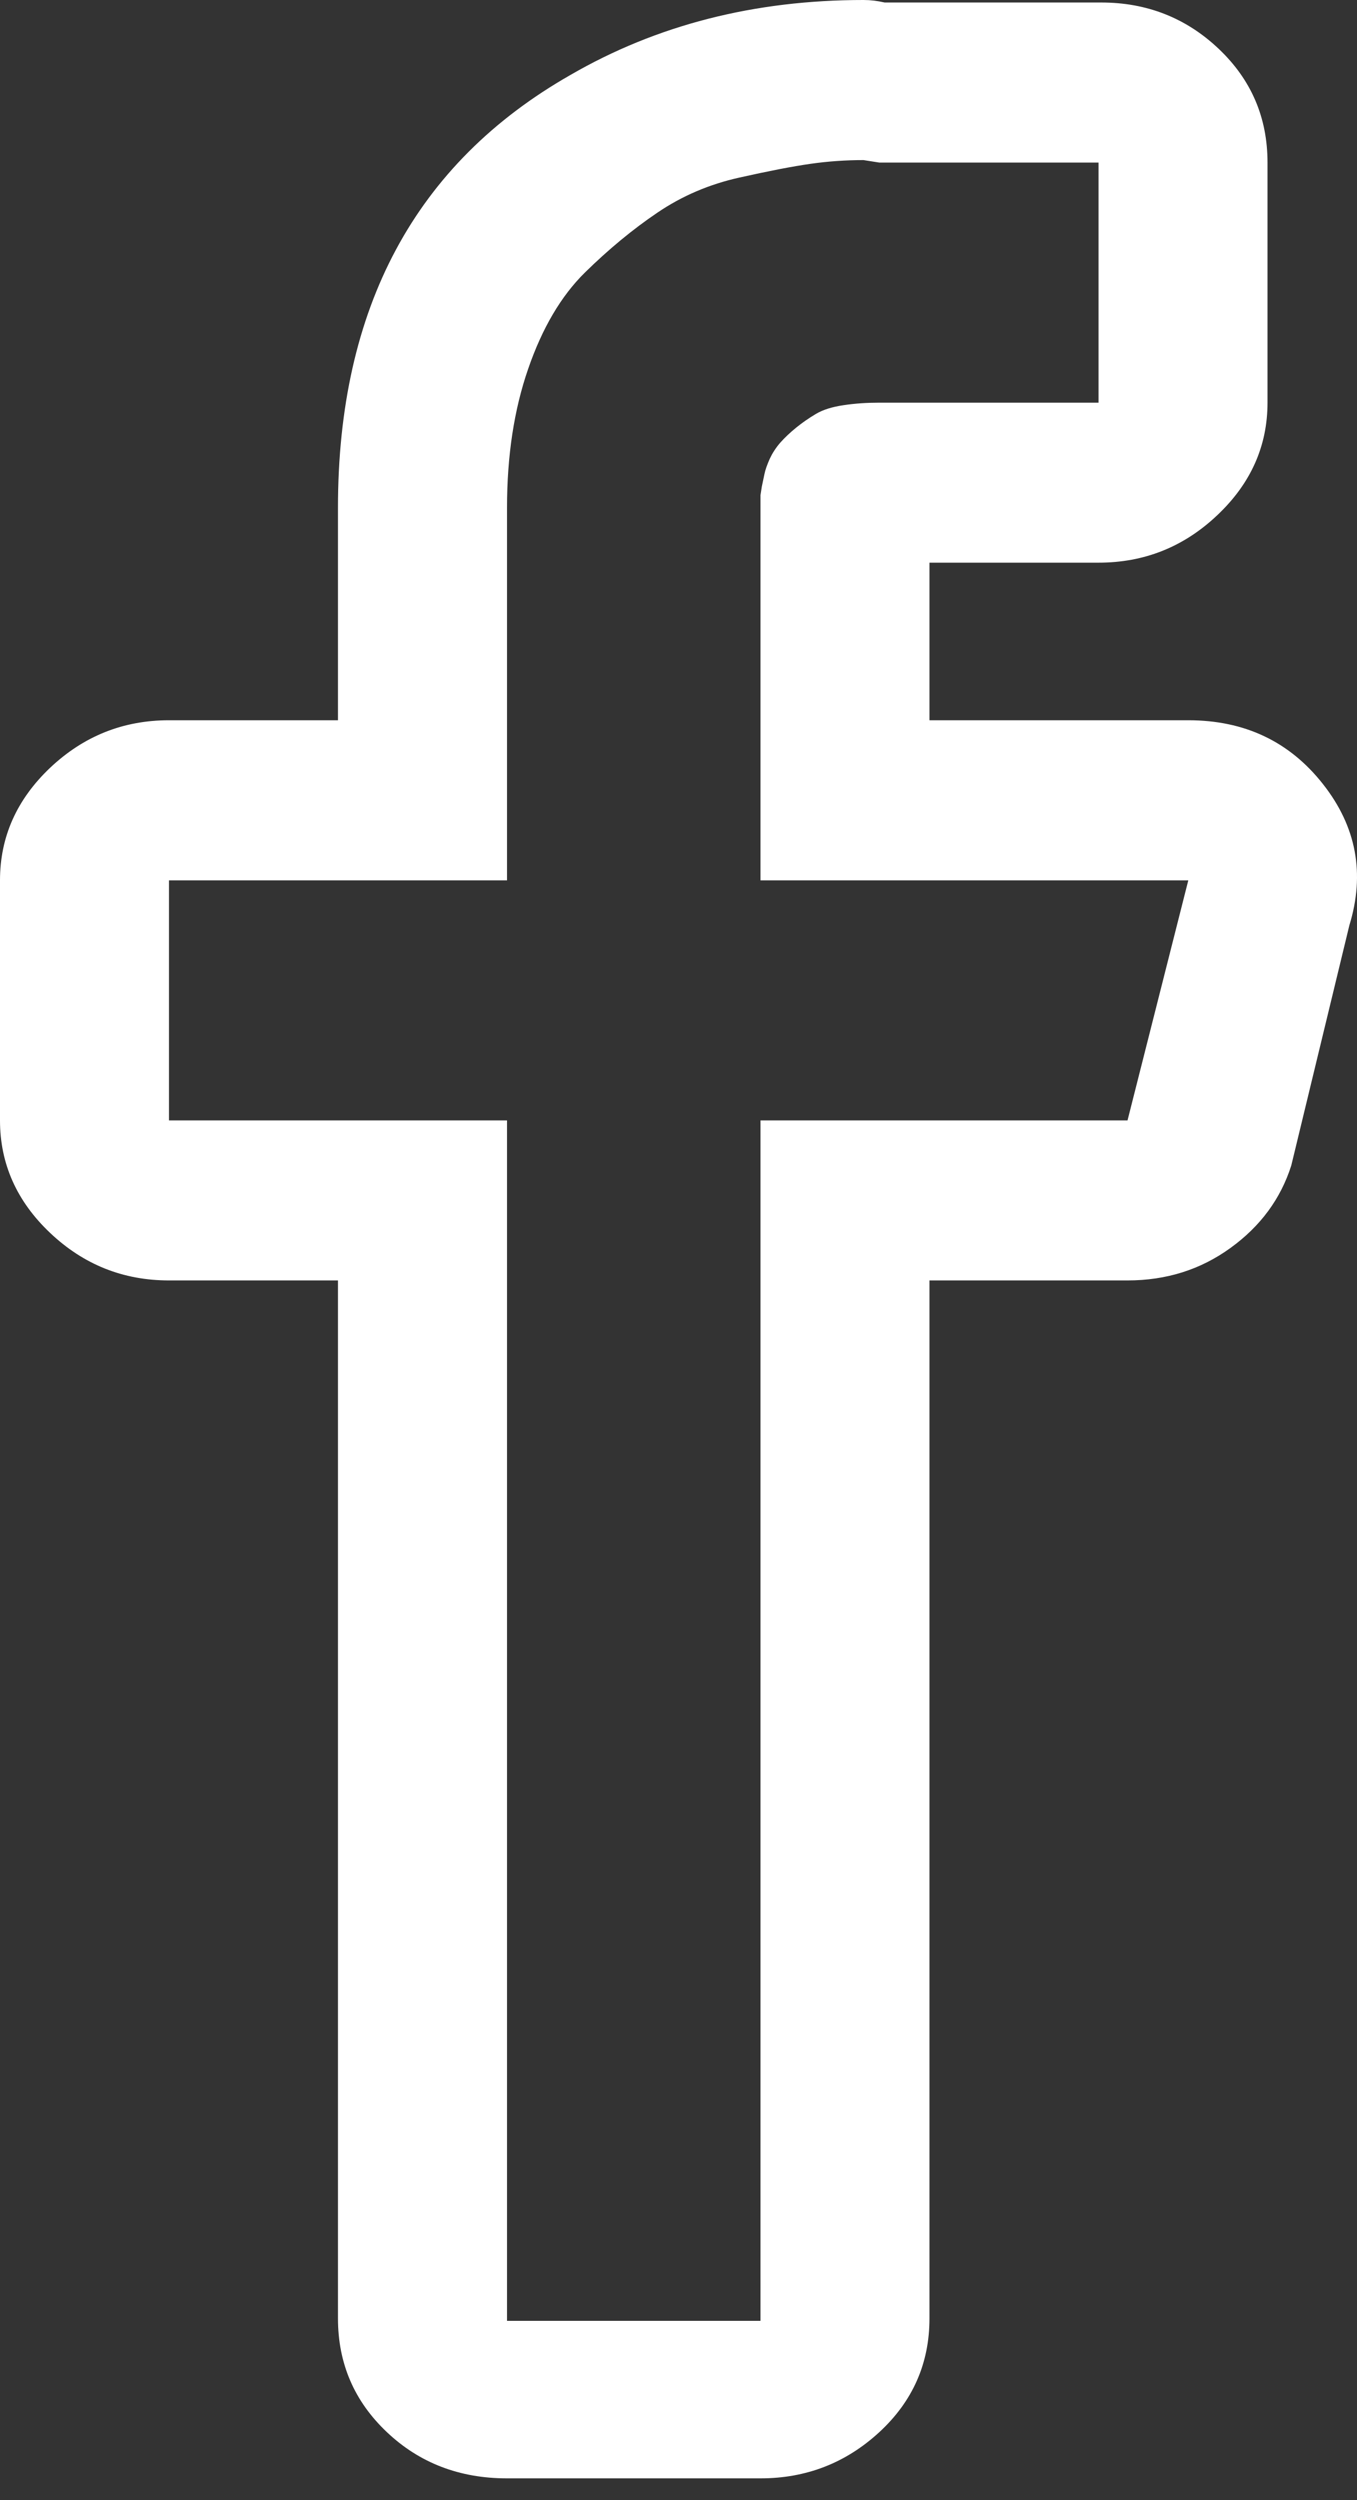
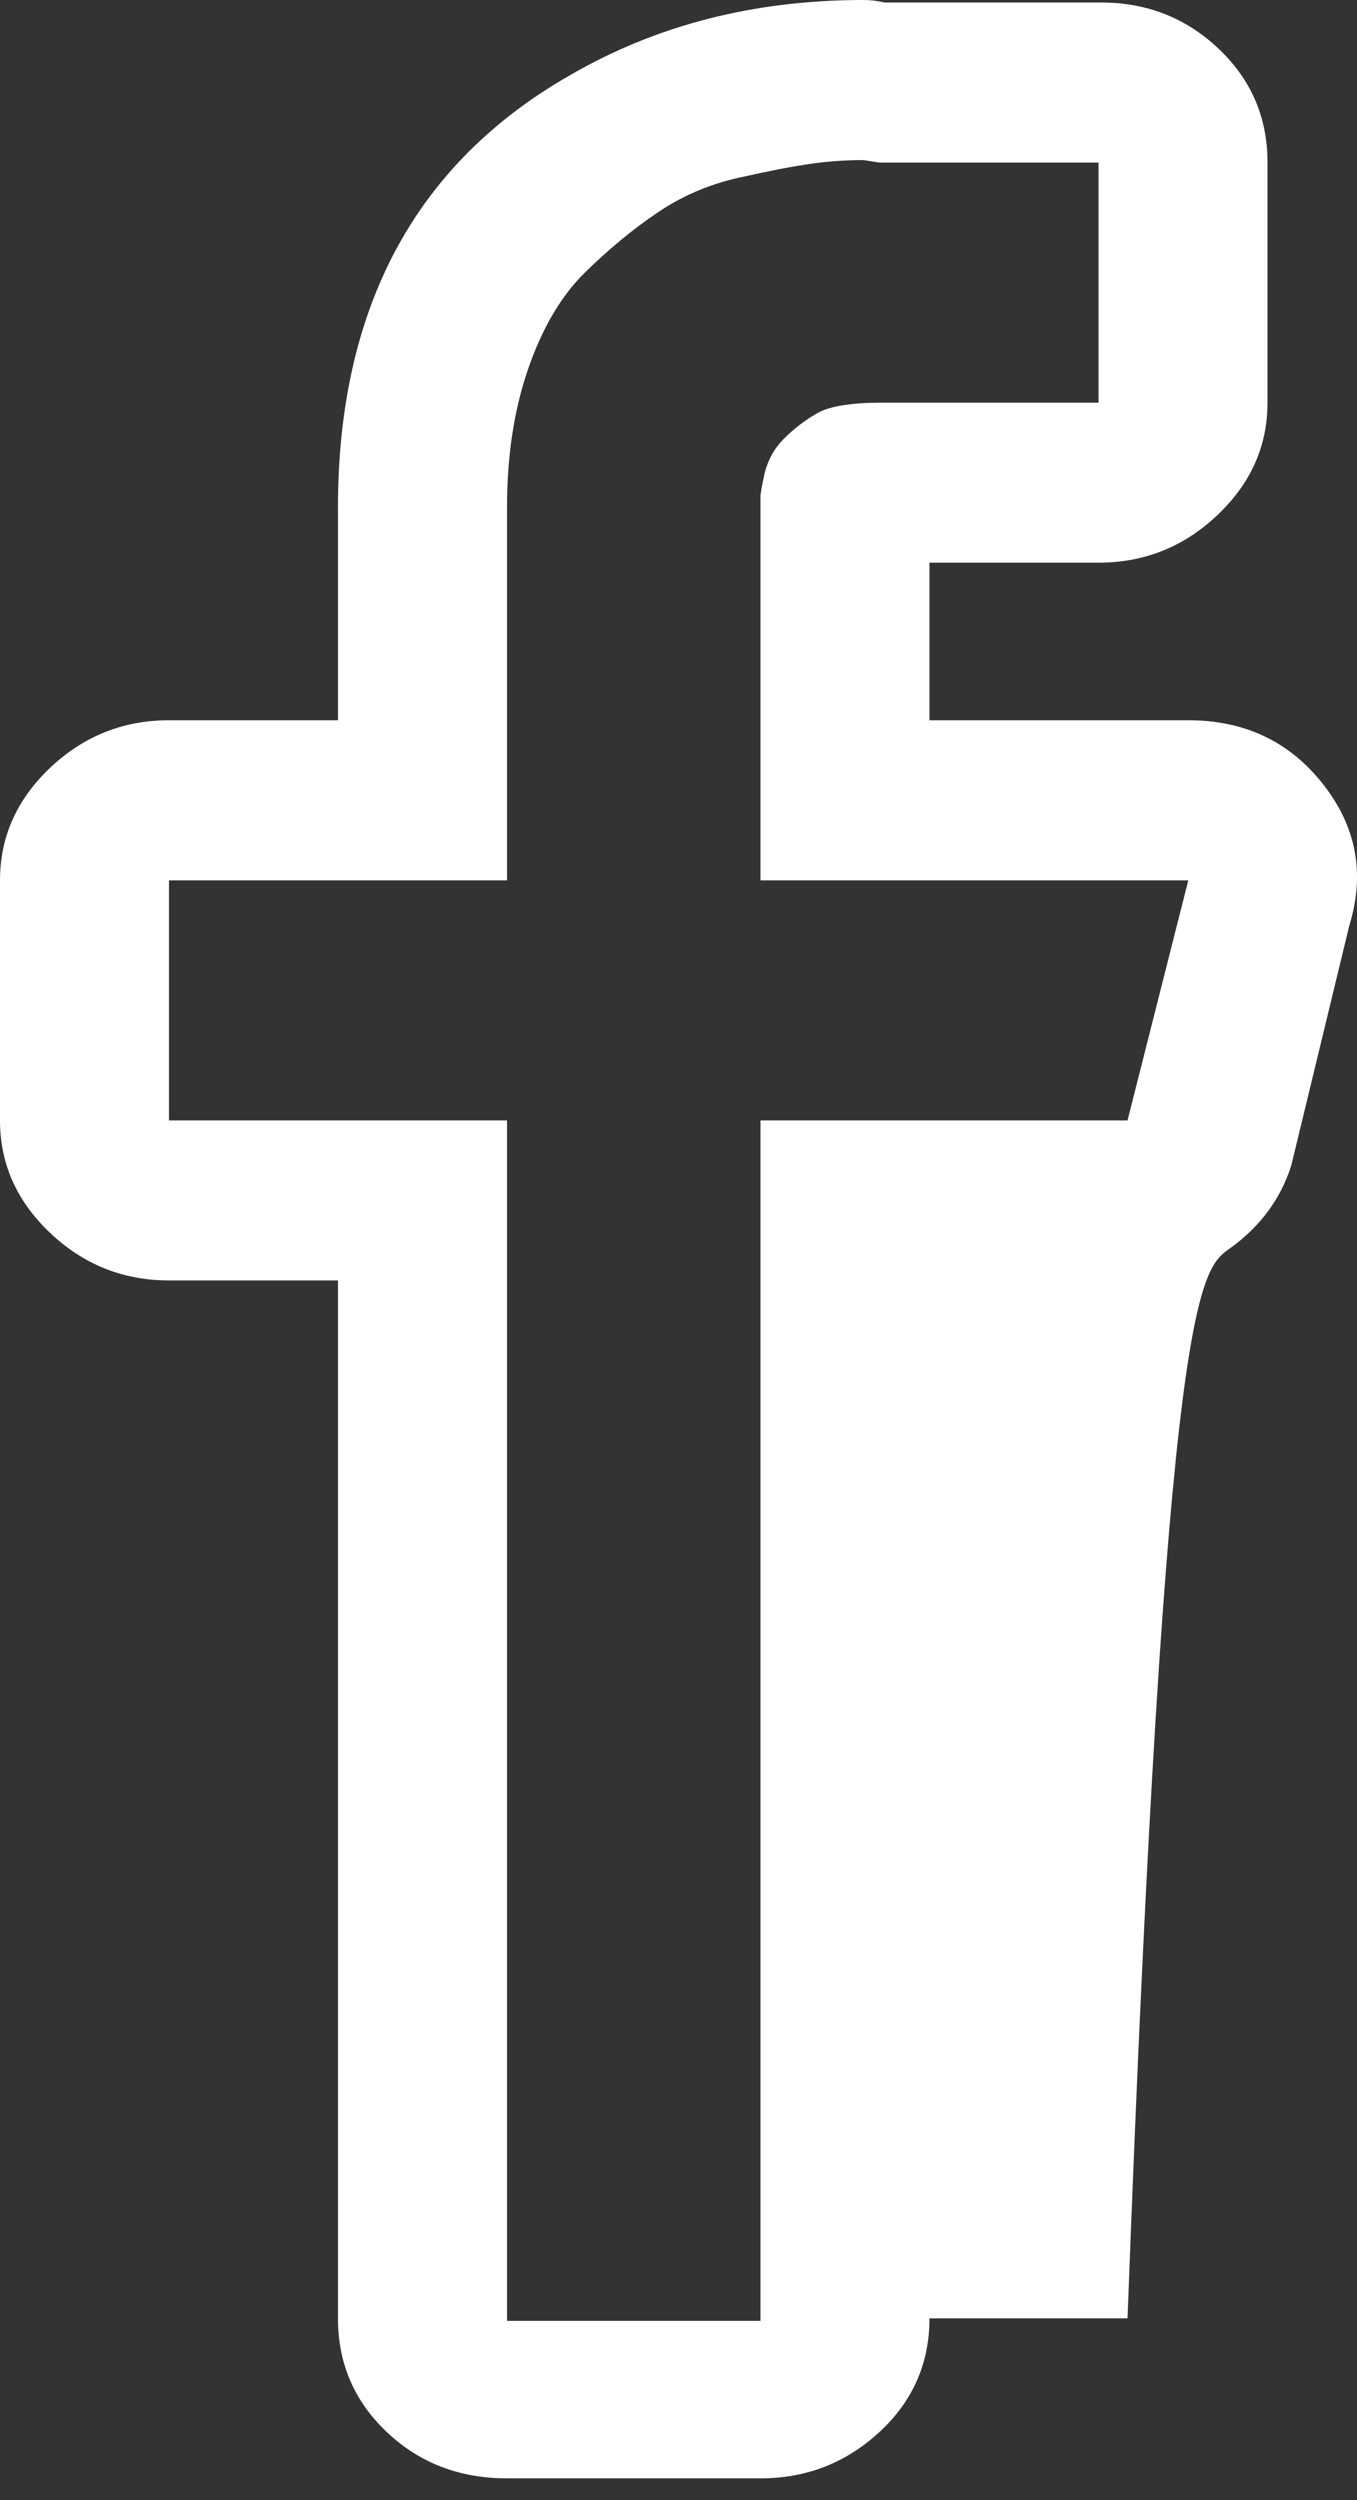
<svg xmlns="http://www.w3.org/2000/svg" width="19" height="35" viewBox="0 0 19 35" fill="none">
  <rect x="0" y="0" width="19" height="35" fill="#333333" stroke="none" />
-   <path d="M12.09 2.241L12.312 2.276H15.381V5.637H12.312C12.139 5.637 11.973 5.648 11.813 5.672C11.653 5.695 11.523 5.736 11.425 5.794C11.326 5.853 11.233 5.917 11.147 5.987C11.061 6.057 10.987 6.127 10.925 6.197C10.864 6.267 10.815 6.343 10.777 6.424C10.741 6.506 10.716 6.576 10.704 6.634L10.667 6.81L10.648 6.932V12.324H16.638L15.787 15.685H10.648V32.49H7.099V15.685H2.366V12.324H7.099V7.107C7.099 6.384 7.197 5.736 7.395 5.164C7.592 4.592 7.857 4.143 8.189 3.816C8.522 3.489 8.861 3.209 9.206 2.976C9.551 2.742 9.933 2.579 10.352 2.486C10.771 2.392 11.104 2.328 11.351 2.293C11.597 2.258 11.844 2.241 12.09 2.241ZM12.09 0C10.562 0 9.194 0.35 7.986 1.05C5.817 2.287 4.732 4.306 4.732 7.107V10.083H2.366C1.725 10.083 1.171 10.305 0.702 10.748C0.234 11.192 0 11.717 0 12.324V15.685C0 16.291 0.234 16.817 0.702 17.26C1.171 17.704 1.725 17.925 2.366 17.925H4.732V32.455C4.732 33.085 4.96 33.616 5.417 34.048C5.872 34.479 6.433 34.695 7.099 34.695H10.648C11.289 34.695 11.844 34.479 12.312 34.048C12.78 33.616 13.014 33.085 13.014 32.455V17.925H15.787C16.33 17.925 16.81 17.774 17.229 17.47C17.648 17.167 17.932 16.782 18.08 16.315L18.893 12.954C19.115 12.23 18.992 11.571 18.523 10.976C18.055 10.381 17.427 10.083 16.638 10.083H13.014V7.877H15.381C16.021 7.877 16.576 7.656 17.044 7.212C17.513 6.769 17.747 6.244 17.747 5.637V2.276C17.747 1.645 17.519 1.115 17.063 0.683C16.607 0.251 16.058 0.035 15.418 0.035H12.386C12.287 0.012 12.189 0 12.09 0Z" fill="white" />
+   <path d="M12.09 2.241L12.312 2.276H15.381V5.637H12.312C12.139 5.637 11.973 5.648 11.813 5.672C11.653 5.695 11.523 5.736 11.425 5.794C11.326 5.853 11.233 5.917 11.147 5.987C11.061 6.057 10.987 6.127 10.925 6.197C10.864 6.267 10.815 6.343 10.777 6.424C10.741 6.506 10.716 6.576 10.704 6.634L10.667 6.81L10.648 6.932V12.324H16.638L15.787 15.685H10.648V32.49H7.099V15.685H2.366V12.324H7.099V7.107C7.099 6.384 7.197 5.736 7.395 5.164C7.592 4.592 7.857 4.143 8.189 3.816C8.522 3.489 8.861 3.209 9.206 2.976C9.551 2.742 9.933 2.579 10.352 2.486C10.771 2.392 11.104 2.328 11.351 2.293C11.597 2.258 11.844 2.241 12.09 2.241ZM12.09 0C10.562 0 9.194 0.35 7.986 1.05C5.817 2.287 4.732 4.306 4.732 7.107V10.083H2.366C1.725 10.083 1.171 10.305 0.702 10.748C0.234 11.192 0 11.717 0 12.324V15.685C0 16.291 0.234 16.817 0.702 17.26C1.171 17.704 1.725 17.925 2.366 17.925H4.732V32.455C4.732 33.085 4.96 33.616 5.417 34.048C5.872 34.479 6.433 34.695 7.099 34.695H10.648C11.289 34.695 11.844 34.479 12.312 34.048C12.78 33.616 13.014 33.085 13.014 32.455H15.787C16.33 17.925 16.81 17.774 17.229 17.47C17.648 17.167 17.932 16.782 18.08 16.315L18.893 12.954C19.115 12.23 18.992 11.571 18.523 10.976C18.055 10.381 17.427 10.083 16.638 10.083H13.014V7.877H15.381C16.021 7.877 16.576 7.656 17.044 7.212C17.513 6.769 17.747 6.244 17.747 5.637V2.276C17.747 1.645 17.519 1.115 17.063 0.683C16.607 0.251 16.058 0.035 15.418 0.035H12.386C12.287 0.012 12.189 0 12.09 0Z" fill="white" />
</svg>